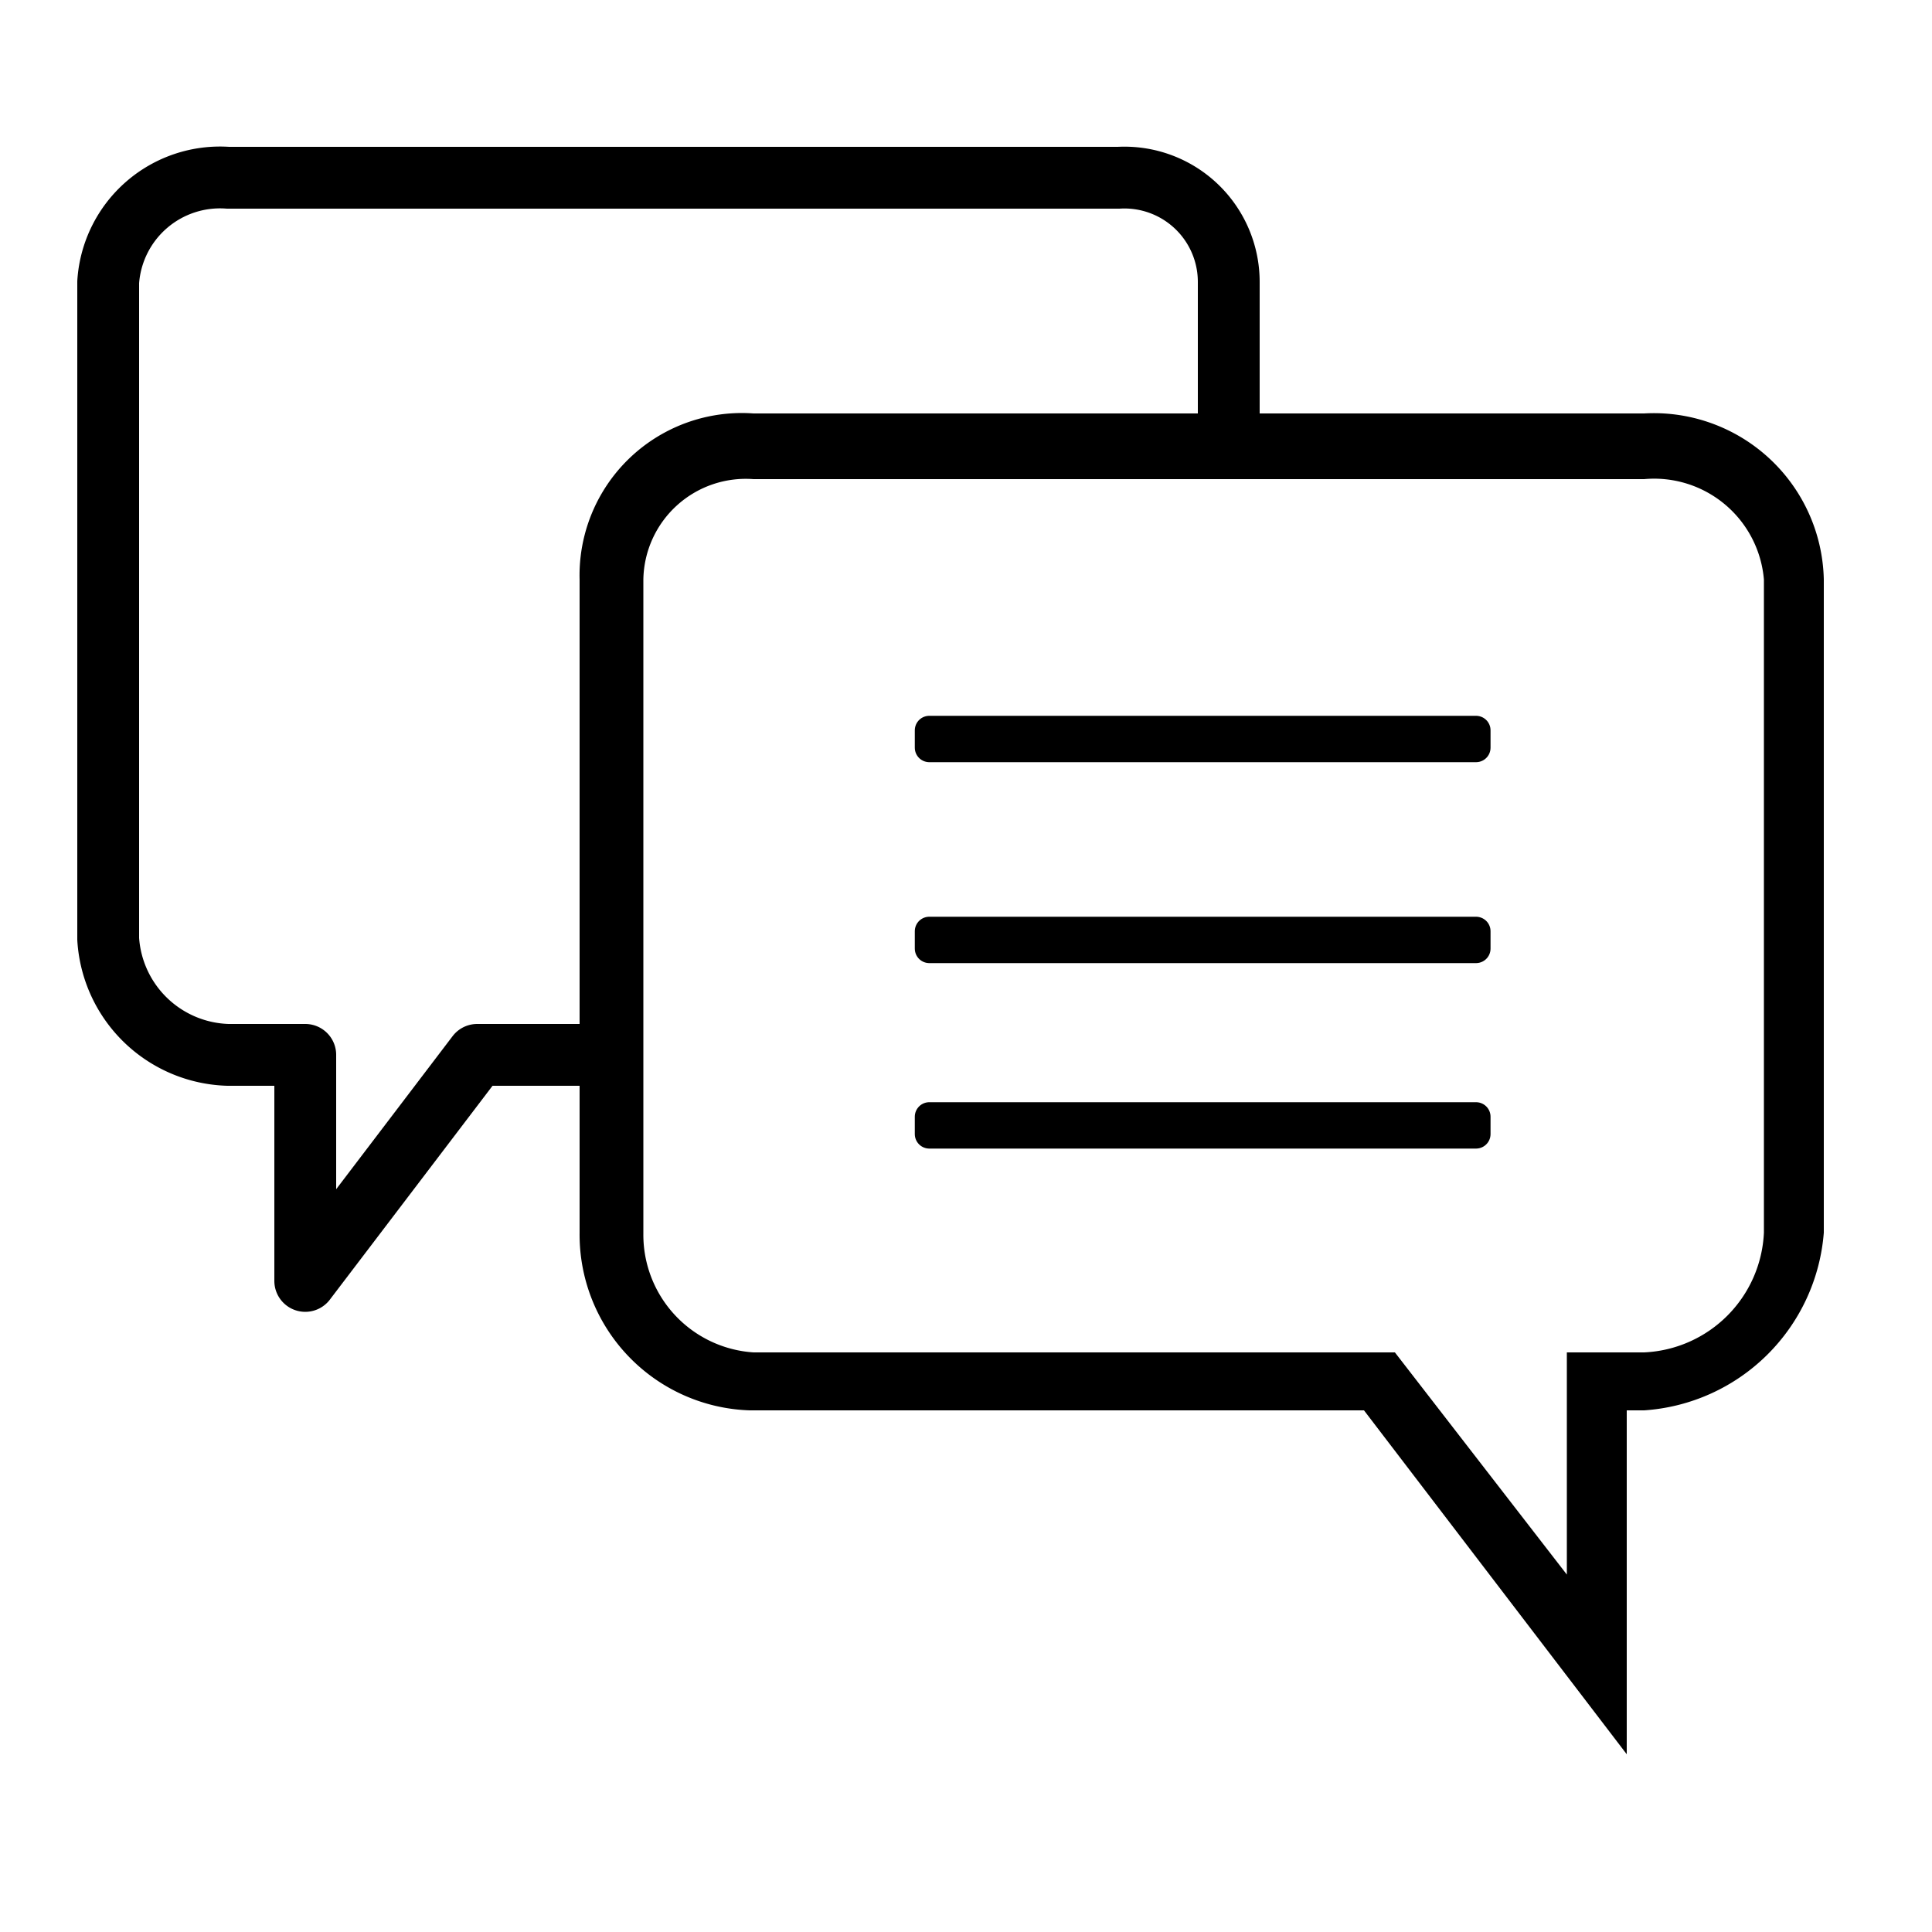
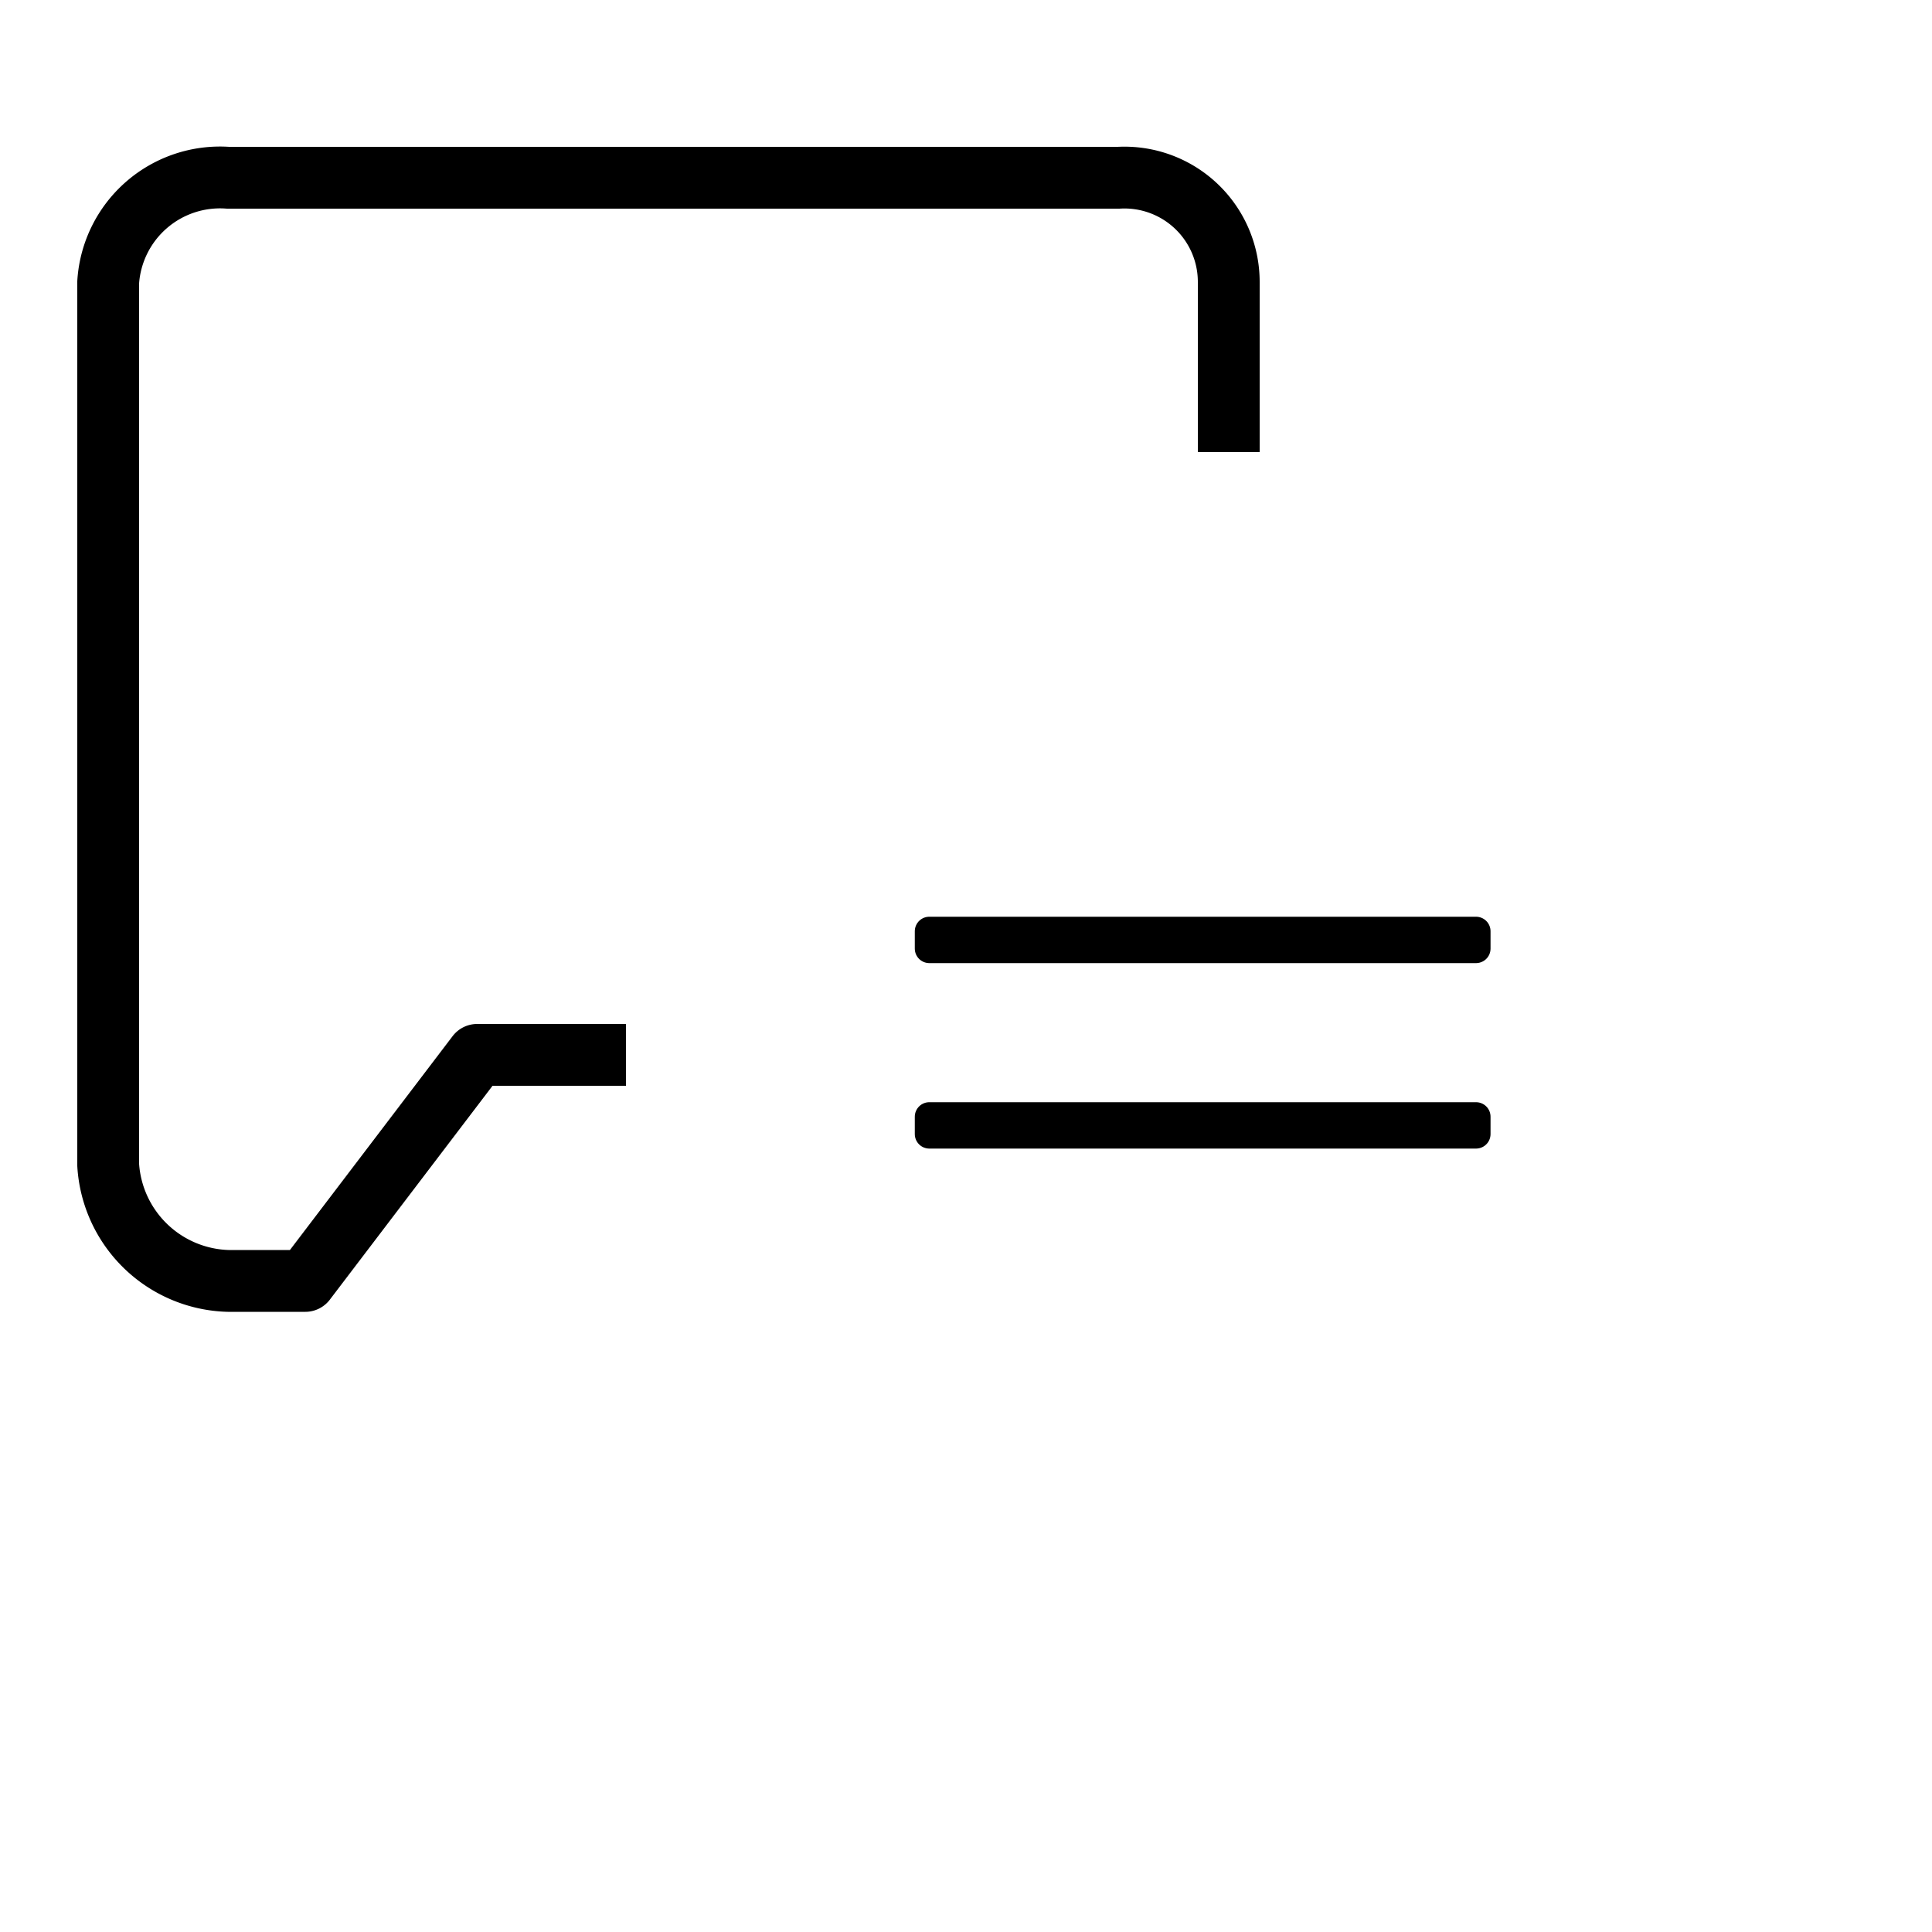
<svg xmlns="http://www.w3.org/2000/svg" id="Laag_1" data-name="Laag 1" viewBox="0 0 10 10">
  <defs>
    <style>.cls-1{fill:none;stroke-width:0.32px;}.cls-1,.cls-2{stroke:#000;stroke-linejoin:round;}.cls-2{stroke-width:0.15px;}</style>
  </defs>
  <title>contact-icons-40x40-2024</title>
-   <path class="cls-1" d="M3.24,5.46H2.47L1.58,6.63V5.46h-.4a.64.64,0,0,1-.62-.6V1.46A.58.58,0,0,1,1.18.92H5.79a.54.54,0,0,1,.57.54v.88" />
-   <polygon class="cls-2" points="7.64 3.87 4.81 3.87 4.81 3.78 7.64 3.78 7.64 3.87 7.64 3.87" />
+   <path class="cls-1" d="M3.24,5.46H2.47L1.58,6.63h-.4a.64.64,0,0,1-.62-.6V1.46A.58.58,0,0,1,1.18.92H5.79a.54.54,0,0,1,.57.54v.88" />
  <polygon class="cls-2" points="7.64 4.91 4.81 4.91 4.81 4.82 7.64 4.82 7.64 4.91 7.64 4.91" />
  <polygon class="cls-2" points="7.64 5.87 4.81 5.87 4.81 5.78 7.64 5.78 7.64 5.87 7.64 5.87" />
-   <path d="M8.51,2.14H3.9A.84.84,0,0,0,3,3V6.38a.91.91,0,0,0,.88.92H7.06L8.42,9.08V7.3h.09a1,1,0,0,0,.93-.92V3A.88.88,0,0,0,8.51,2.14Zm.62,4.24A.65.65,0,0,1,8.51,7h-.4V8.15L7.22,7H3.9a.61.61,0,0,1-.57-.61V3a.53.53,0,0,1,.57-.52H8.51A.57.57,0,0,1,9.13,3Z" />
</svg>